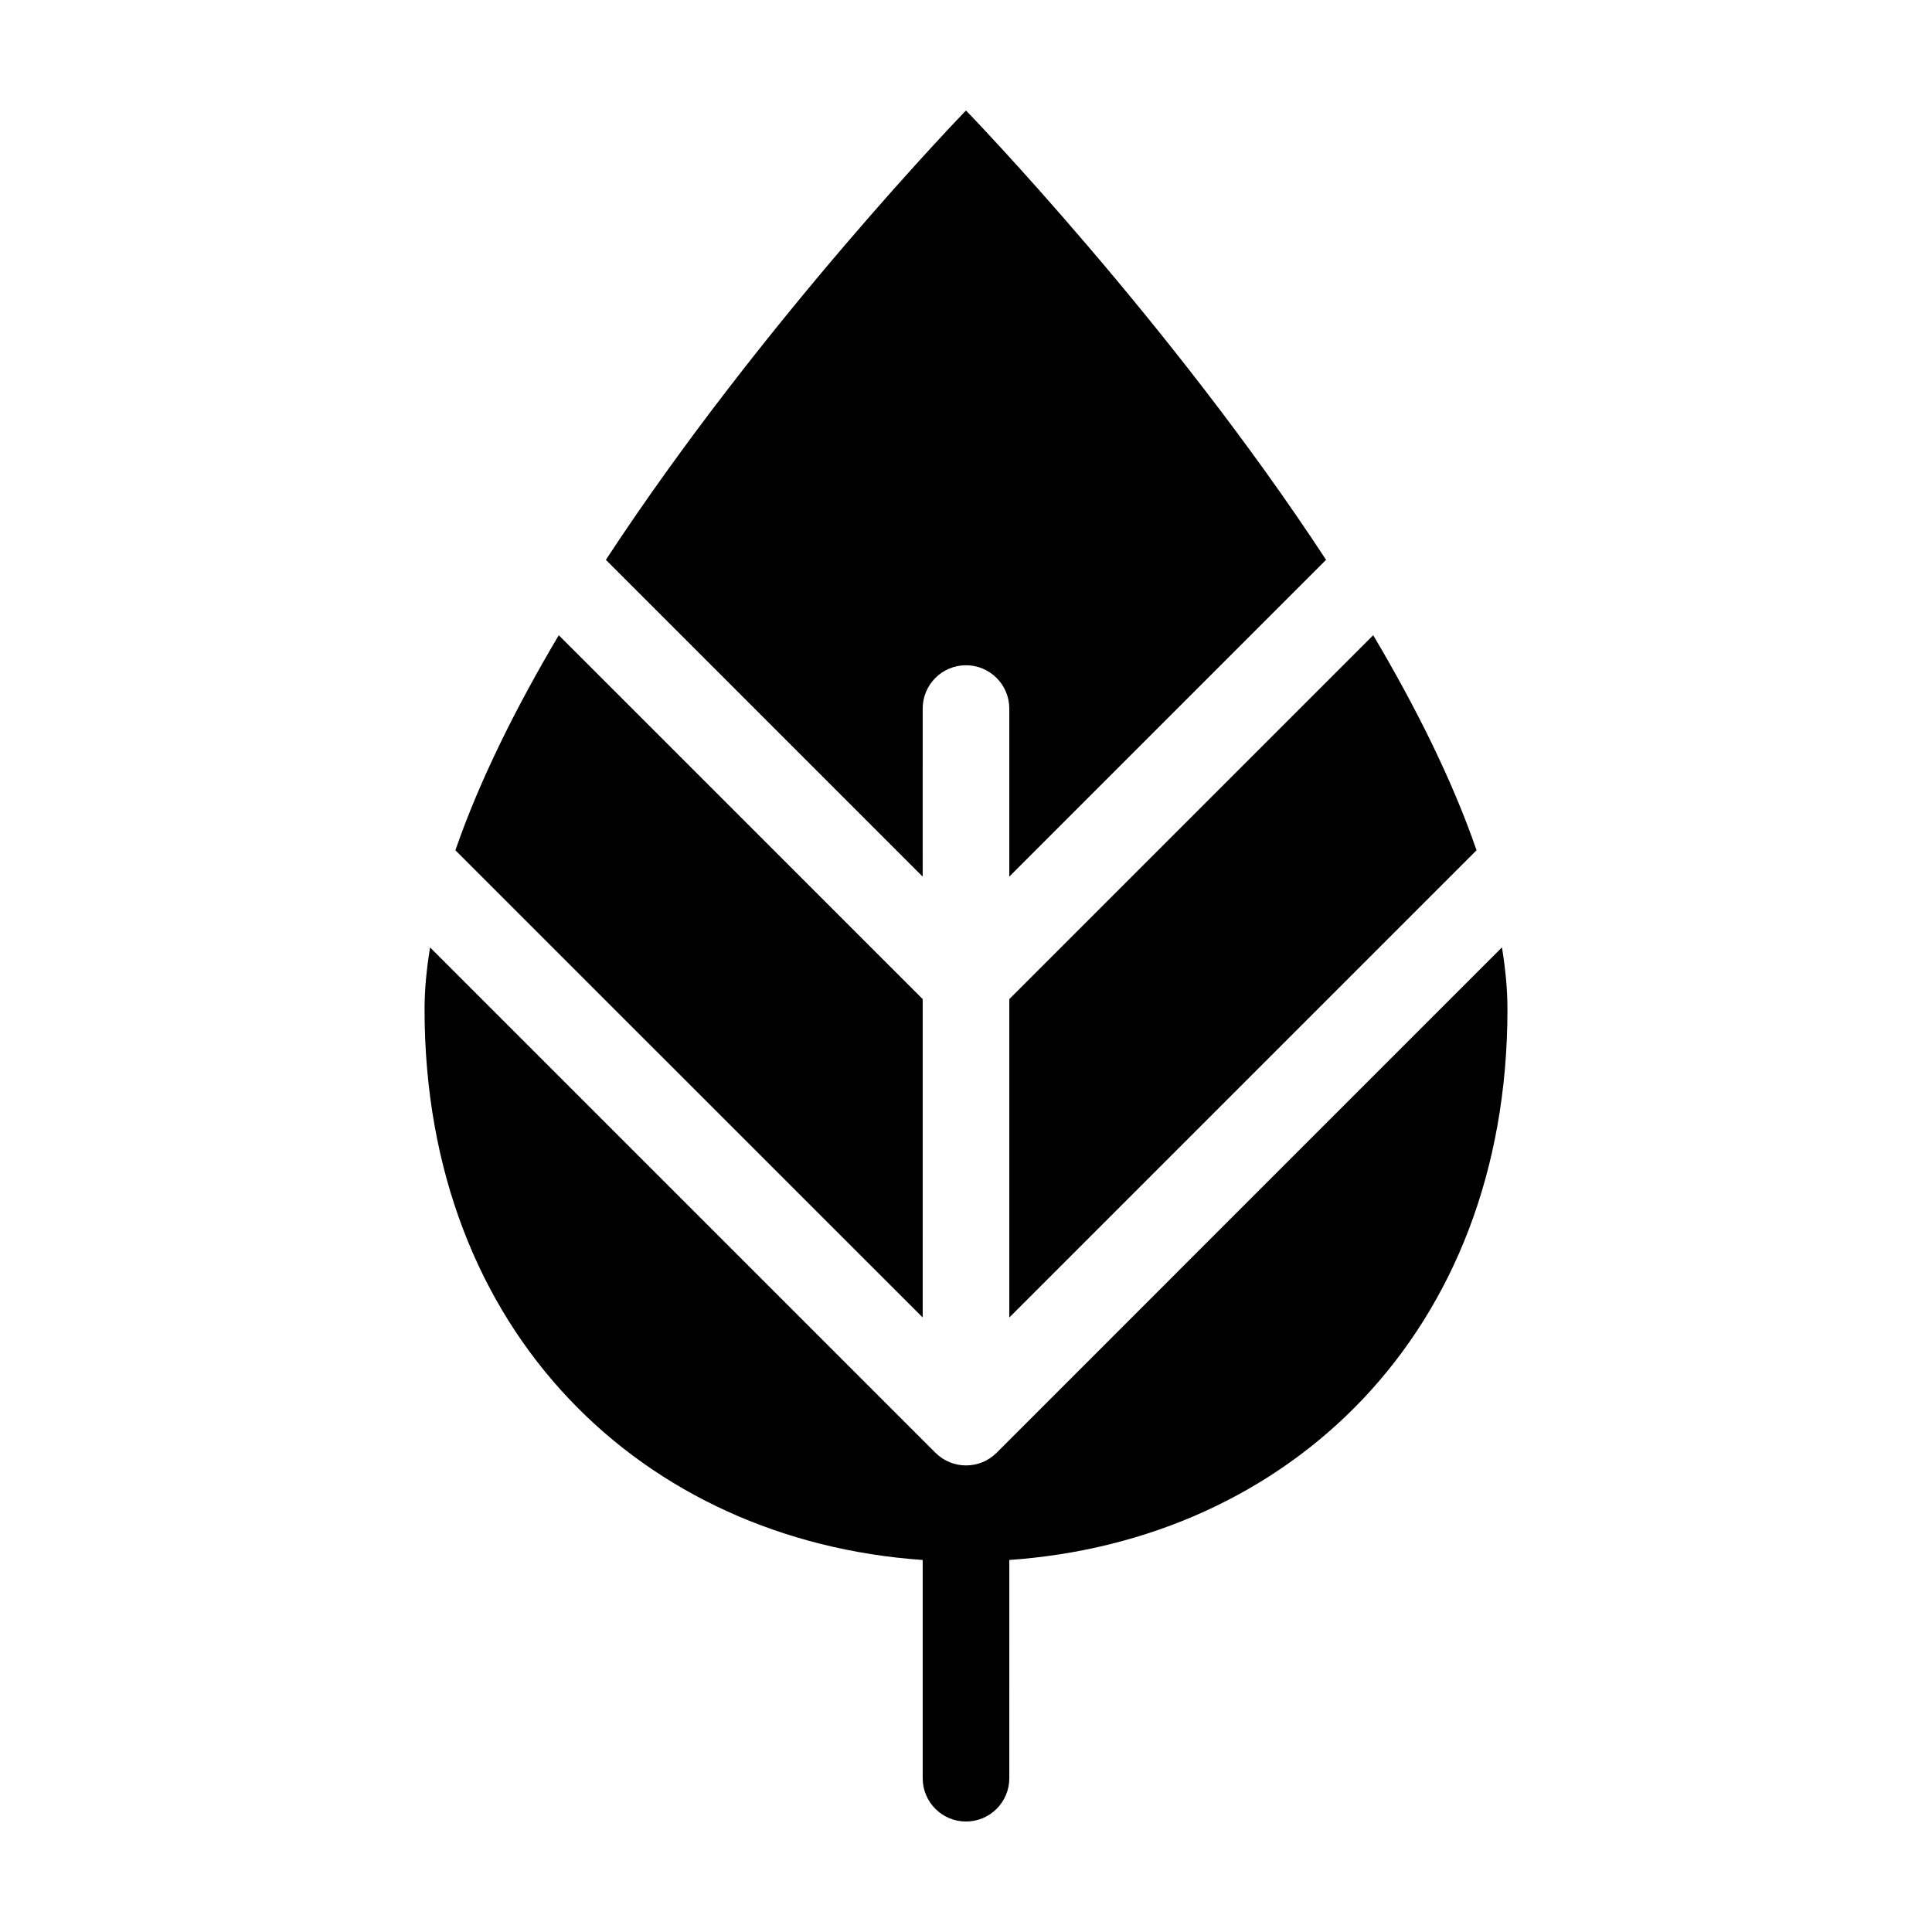
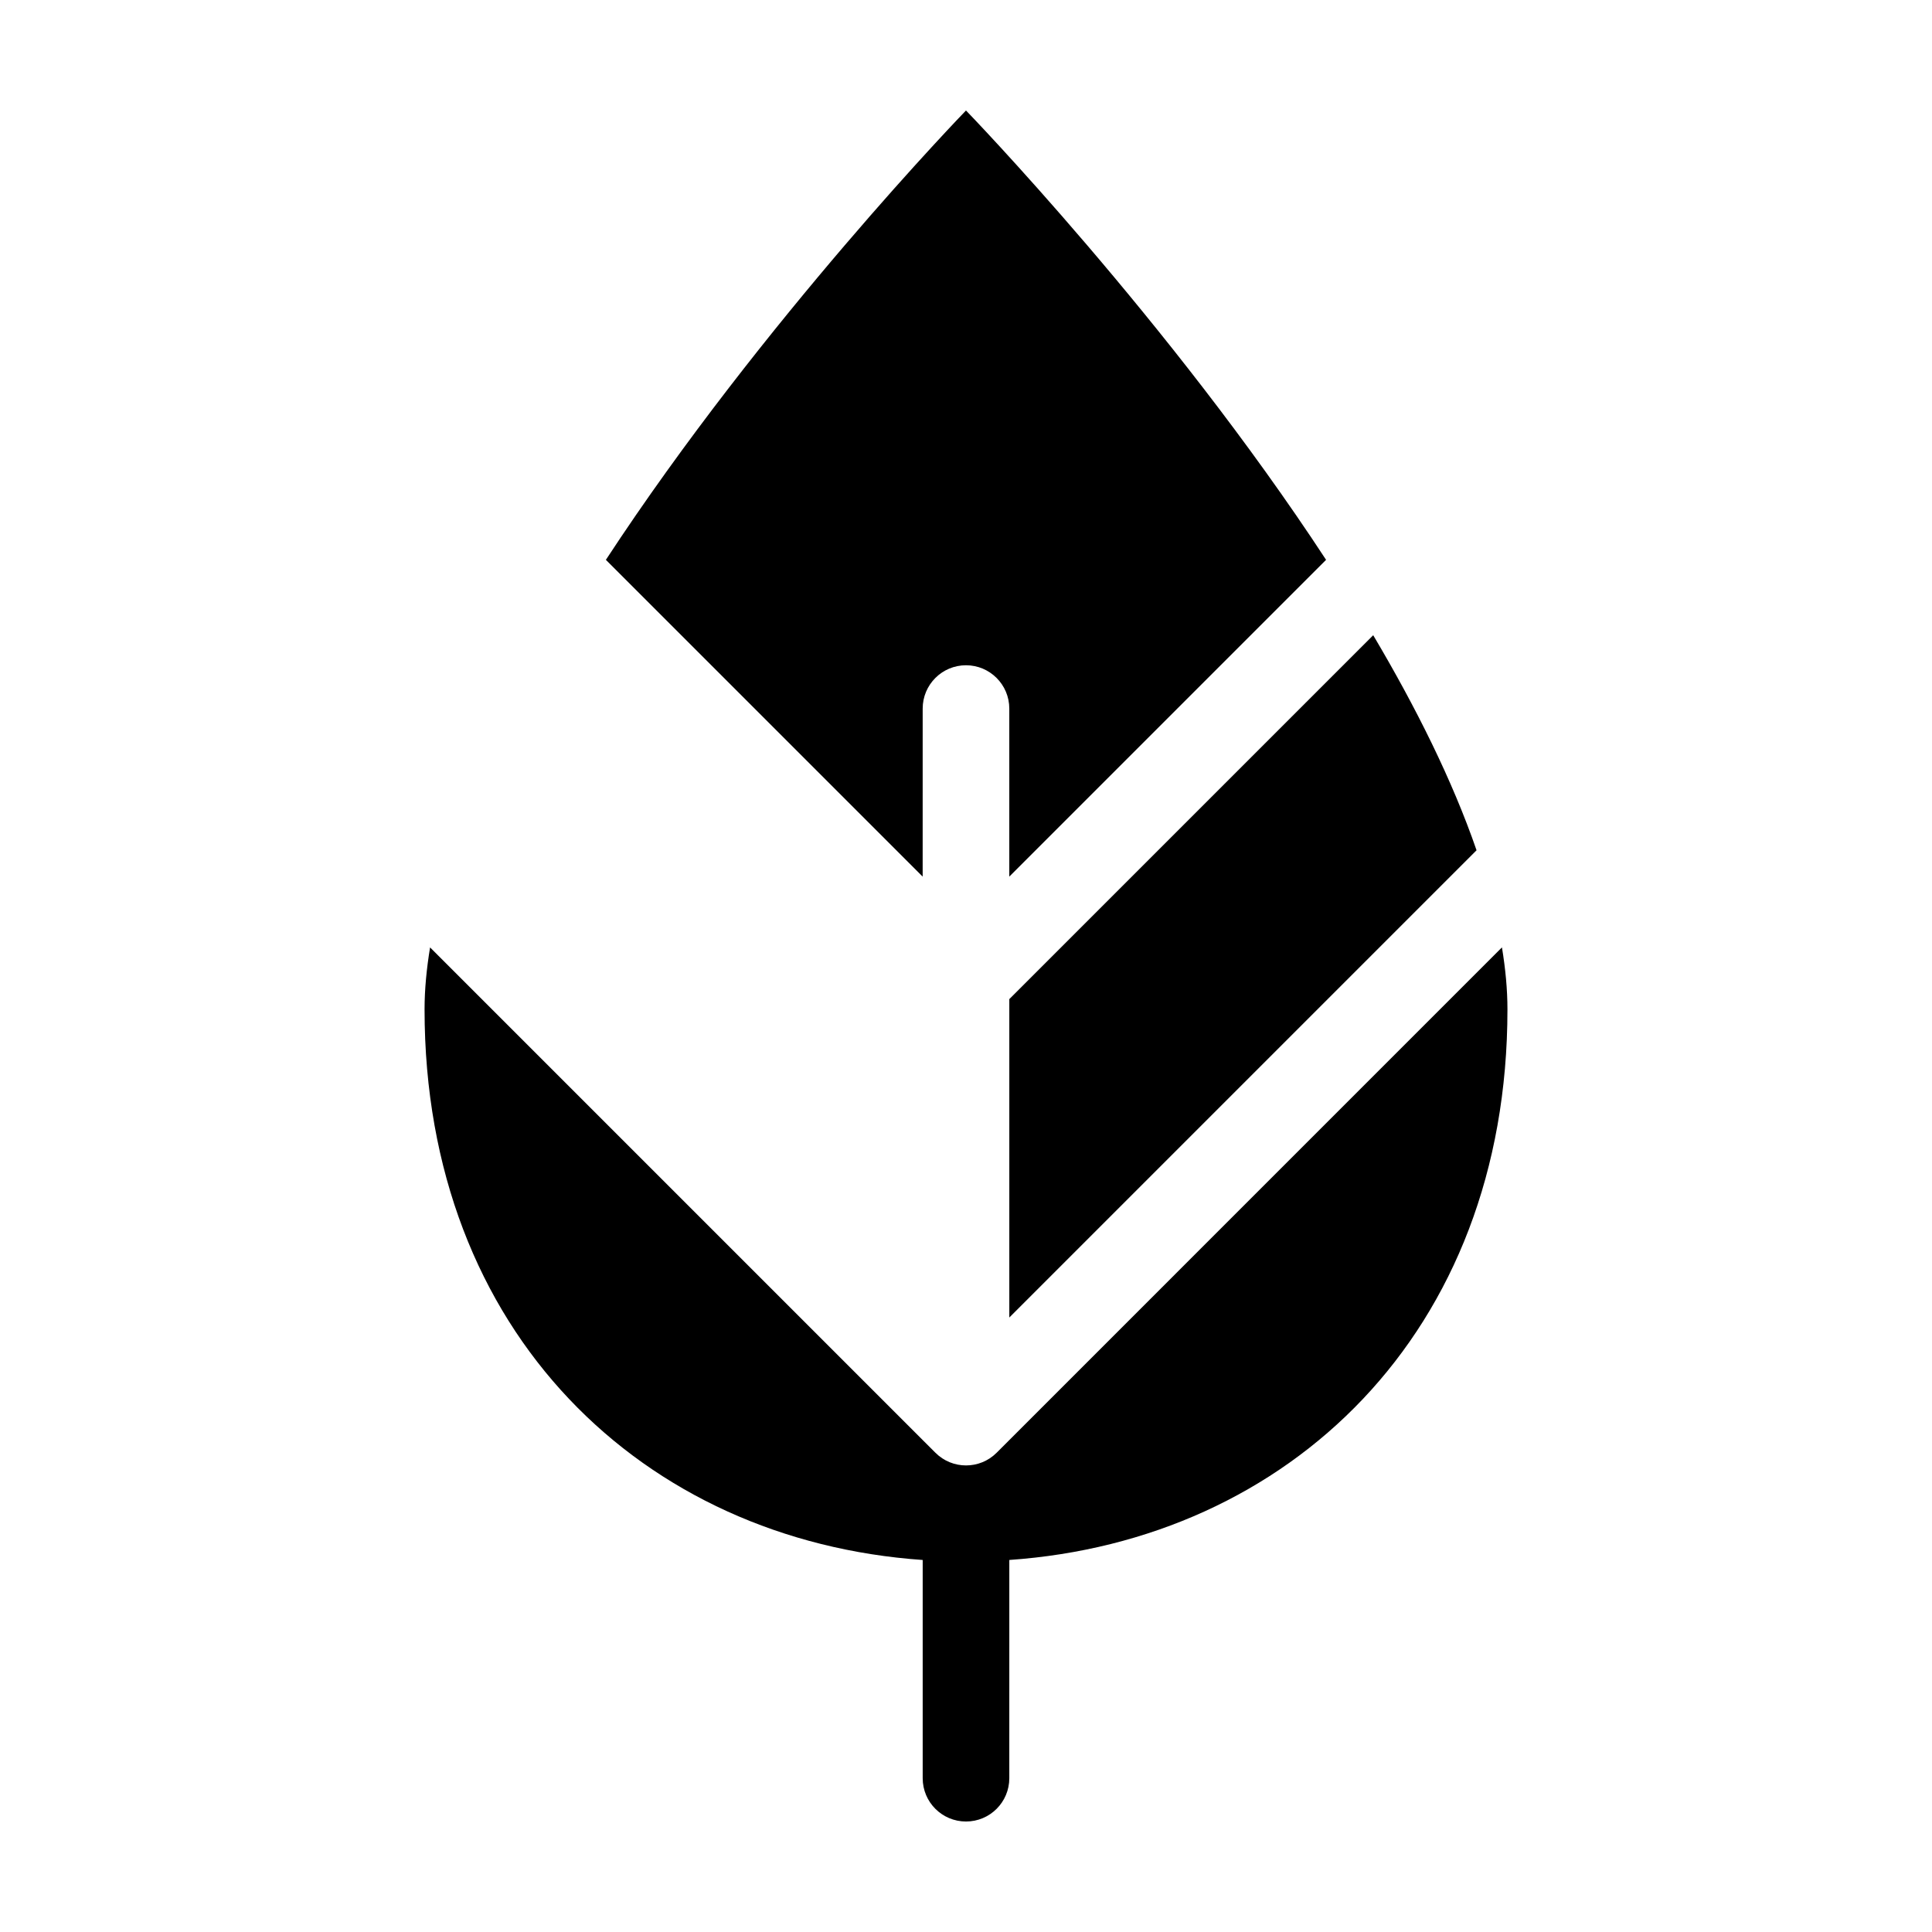
<svg xmlns="http://www.w3.org/2000/svg" fill="#000000" width="800px" height="800px" version="1.1" viewBox="144 144 512 512">
  <g>
    <path d="m411.48 493.15 123.82-123.82c-6.387-18.504-16.055-37.883-27.387-56.992l-96.434 96.434z" />
    <path d="m388.52 331.78c0-6.34 5.144-11.48 11.477-11.48s11.477 5.144 11.477 11.48v44.531l83.949-83.949c-41.699-63.68-95.426-119.08-95.426-119.08s-53.723 55.398-95.43 119.08l83.949 83.949z" />
-     <path d="m388.52 408.77-96.438-96.426c-11.336 19.105-21.004 38.484-27.398 56.992l123.84 123.81z" />
    <path d="m542.03 395.07-130.55 130.56-3.359 3.359c-2.238 2.242-5.176 3.363-8.117 3.363-2.938 0-5.879-1.125-8.113-3.367l-3.367-3.359-130.55-130.55c-0.926 5.637-1.461 11.133-1.461 16.414 0 85.941 58.141 140.77 132.01 145.92v57.832c0 6.348 5.141 11.477 11.477 11.477 6.34 0 11.477-5.133 11.477-11.477l0.004-57.836c73.875-5.144 132.01-59.984 132.01-145.92 0-5.281-0.527-10.773-1.457-16.41z" />
  </g>
</svg>